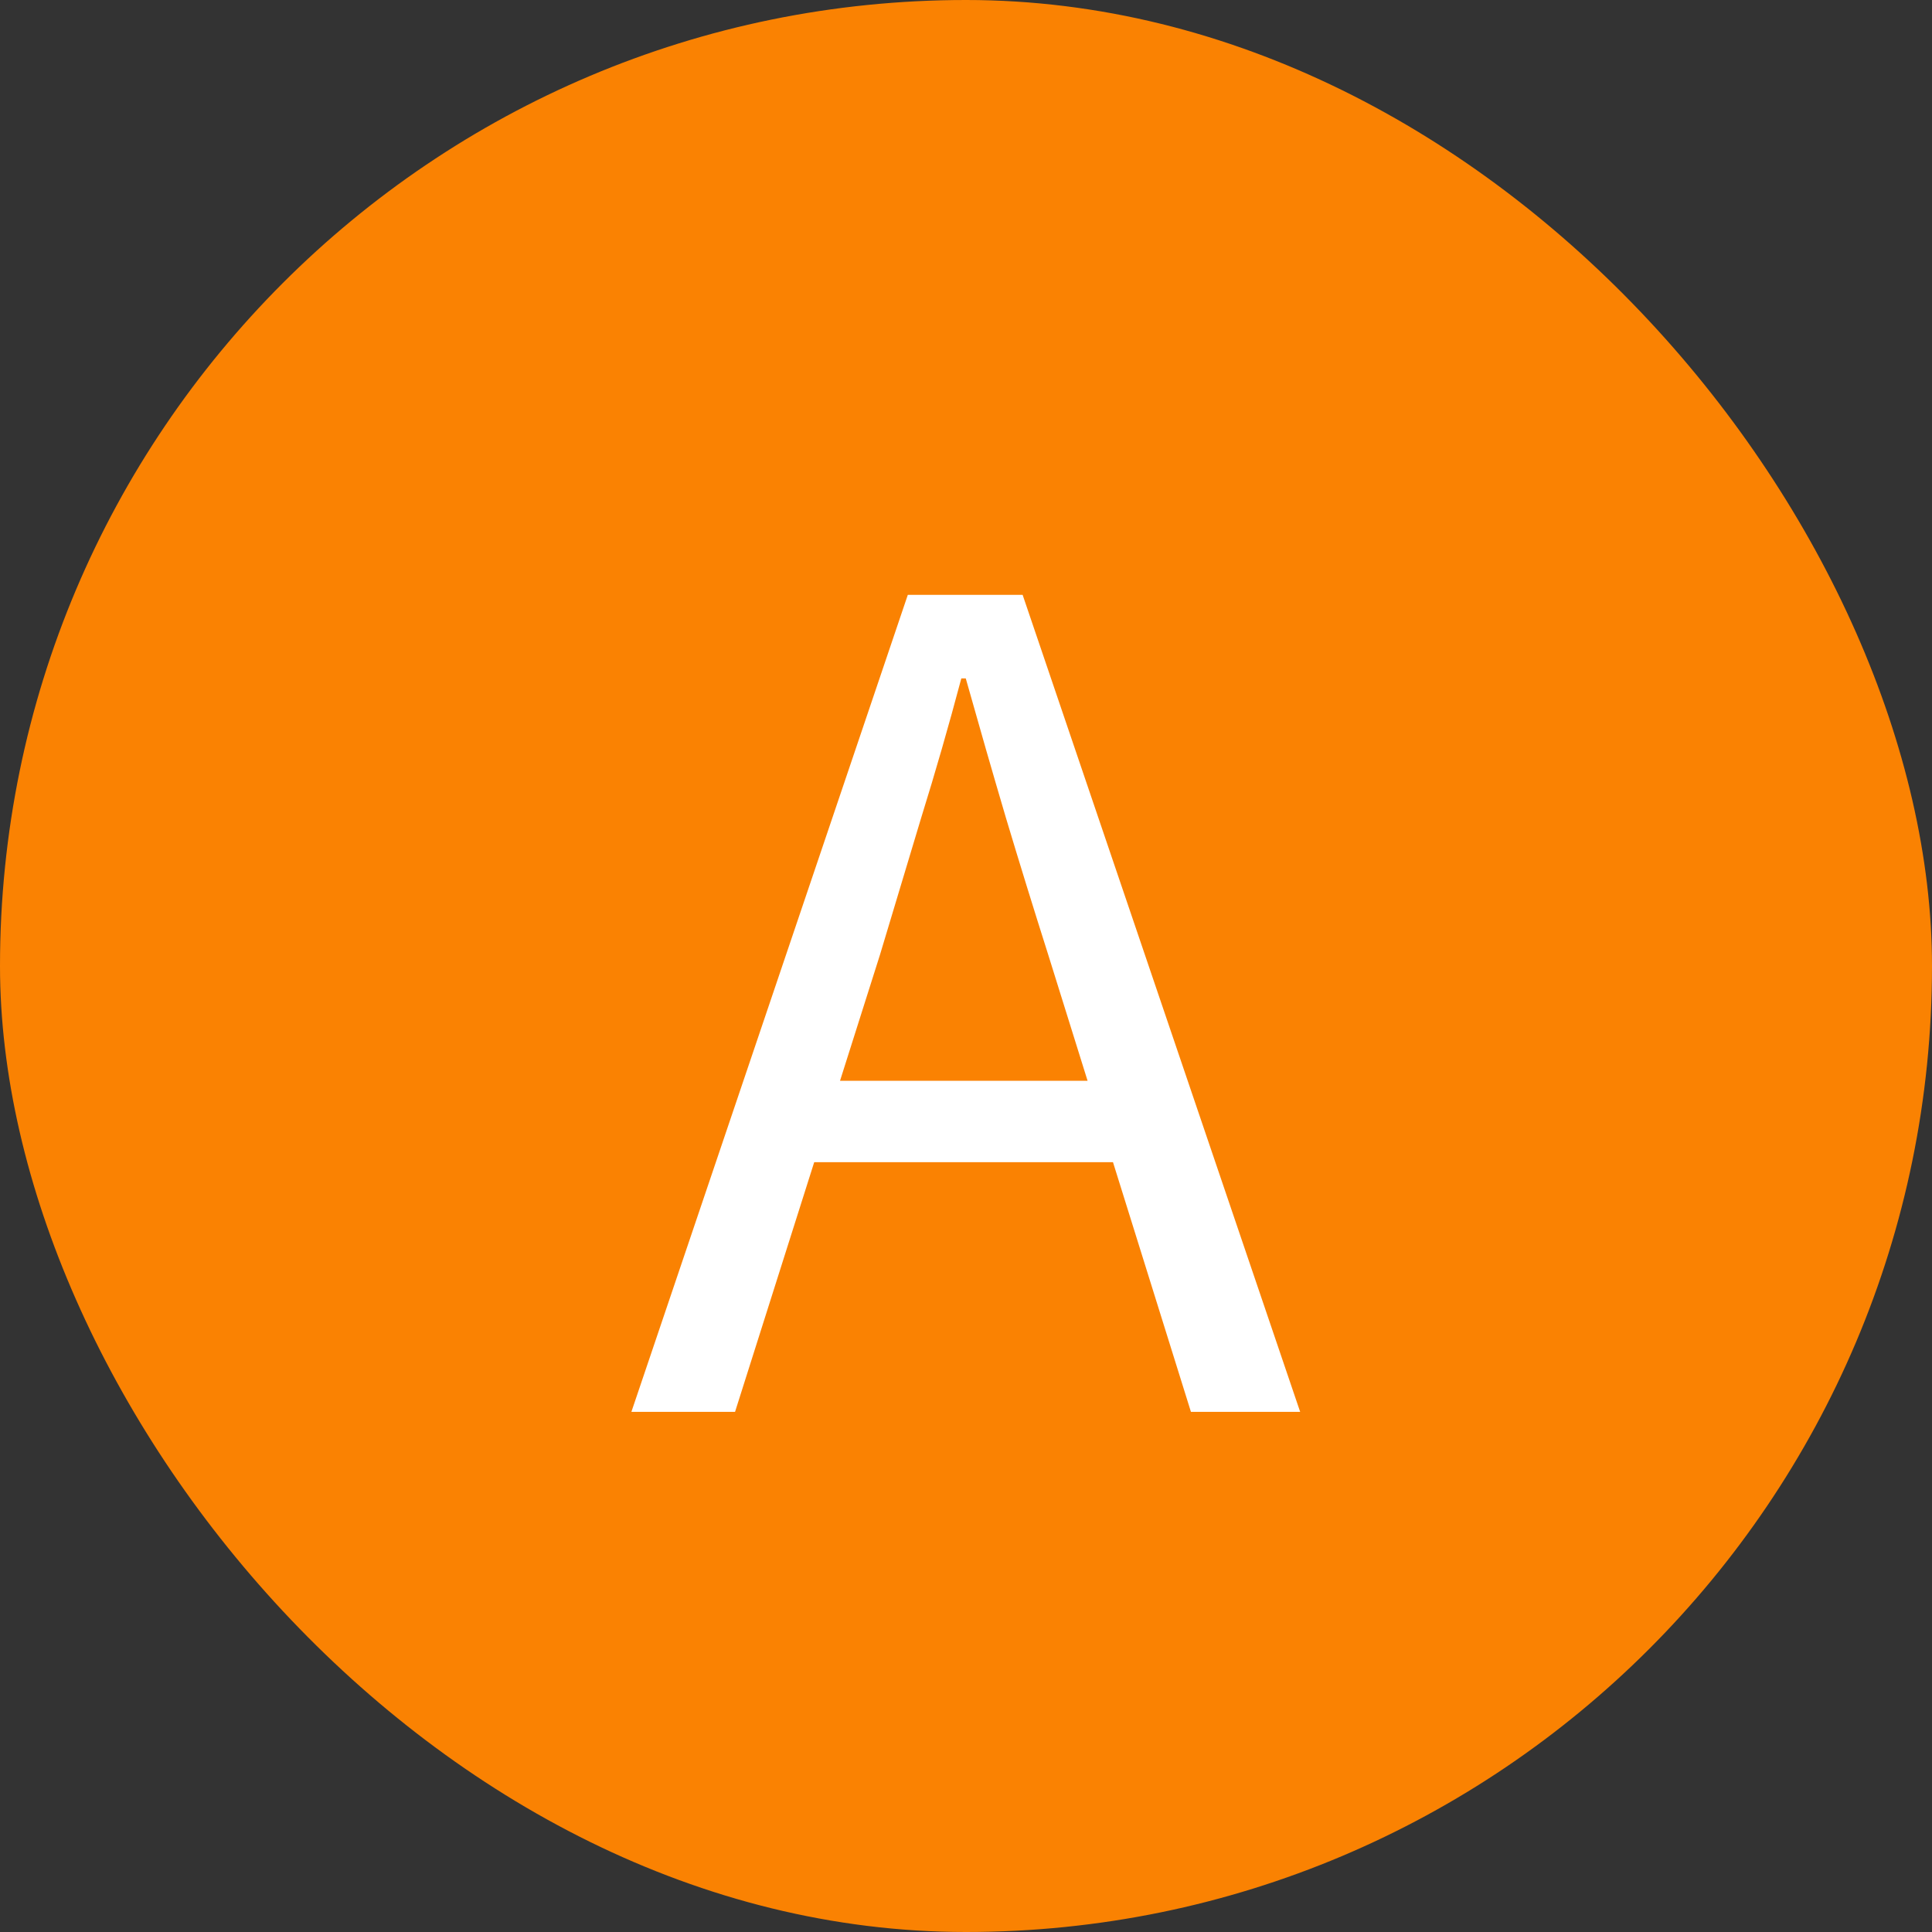
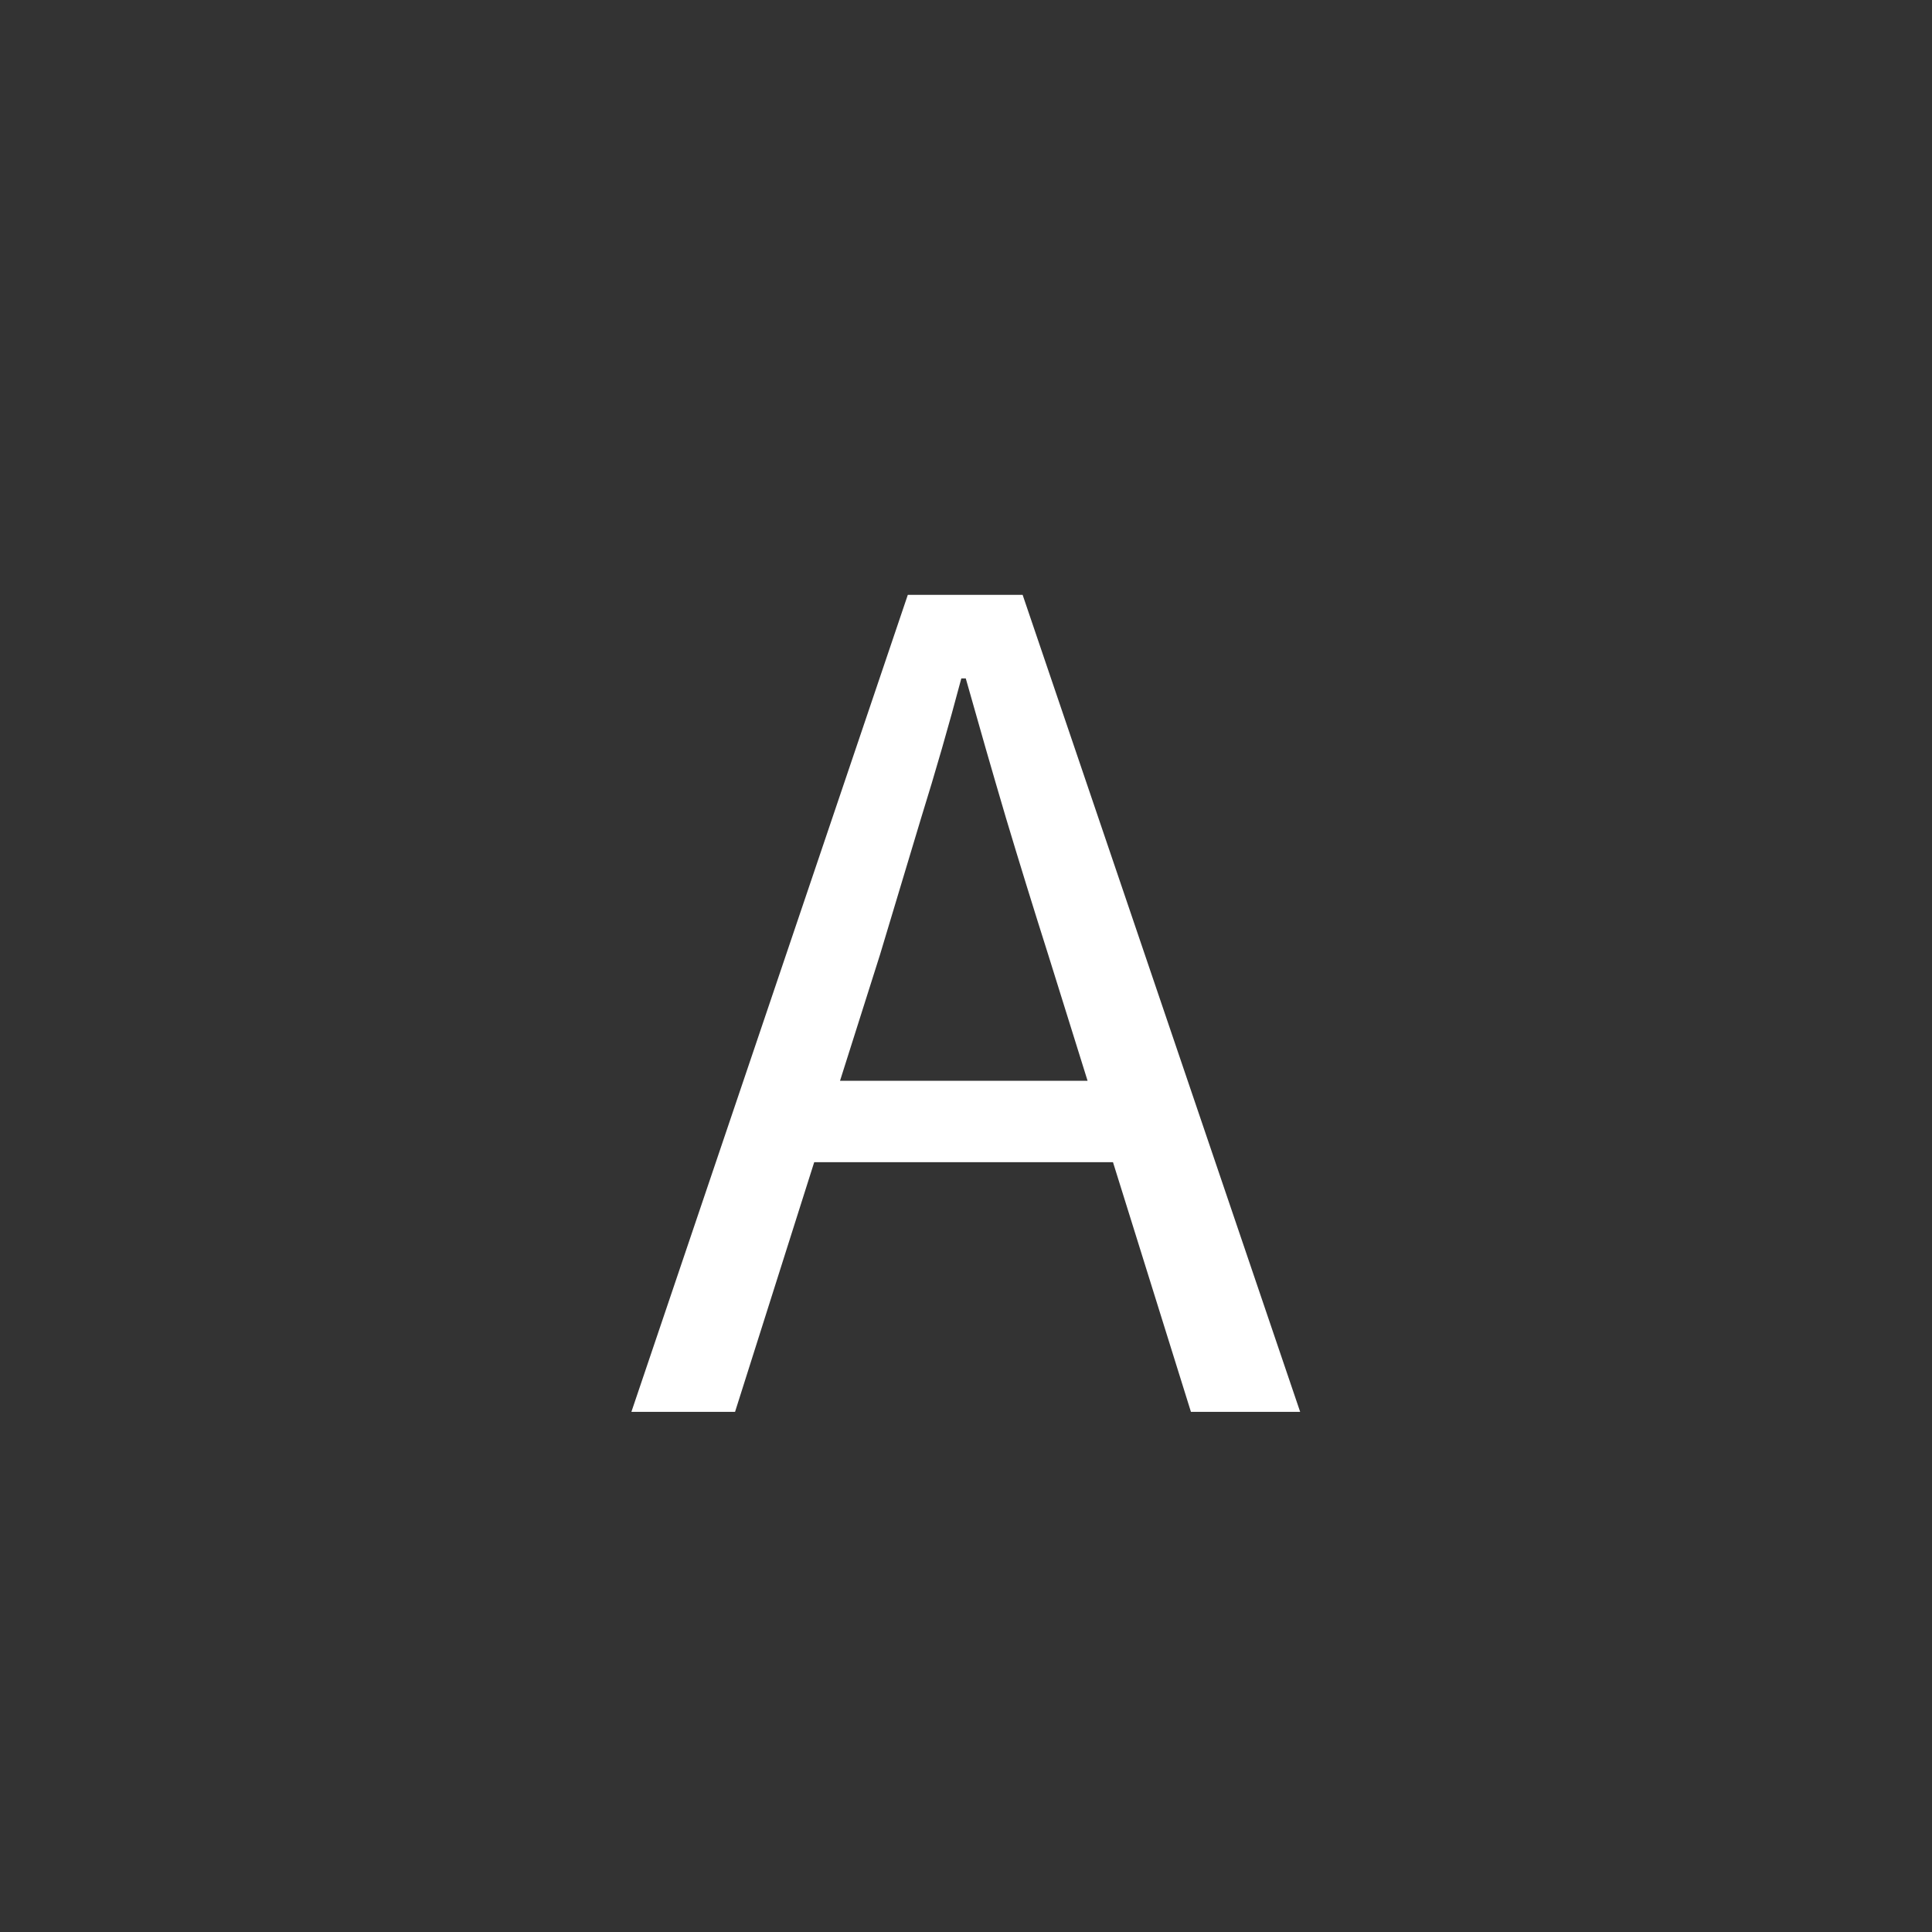
<svg xmlns="http://www.w3.org/2000/svg" width="52" height="52" viewBox="0 0 52 52" fill="none">
  <rect x="0" y="0" width="52" height="52" fill="#333333" stroke="none" />
-   <rect width="52" height="52" rx="26" fill="#FA8202" />
  <path d="M16.994 38L24.434 16.01H27.524L34.994 38H32.054L28.214 25.7C27.814 24.44 27.434 23.21 27.074 22.01C26.714 20.79 26.354 19.54 25.994 18.26H25.874C25.534 19.54 25.174 20.79 24.794 22.01C24.434 23.21 24.064 24.44 23.684 25.7L19.784 38H16.994ZM20.864 31.28V29.09H31.004V31.28H20.864Z" fill="white" />
</svg>